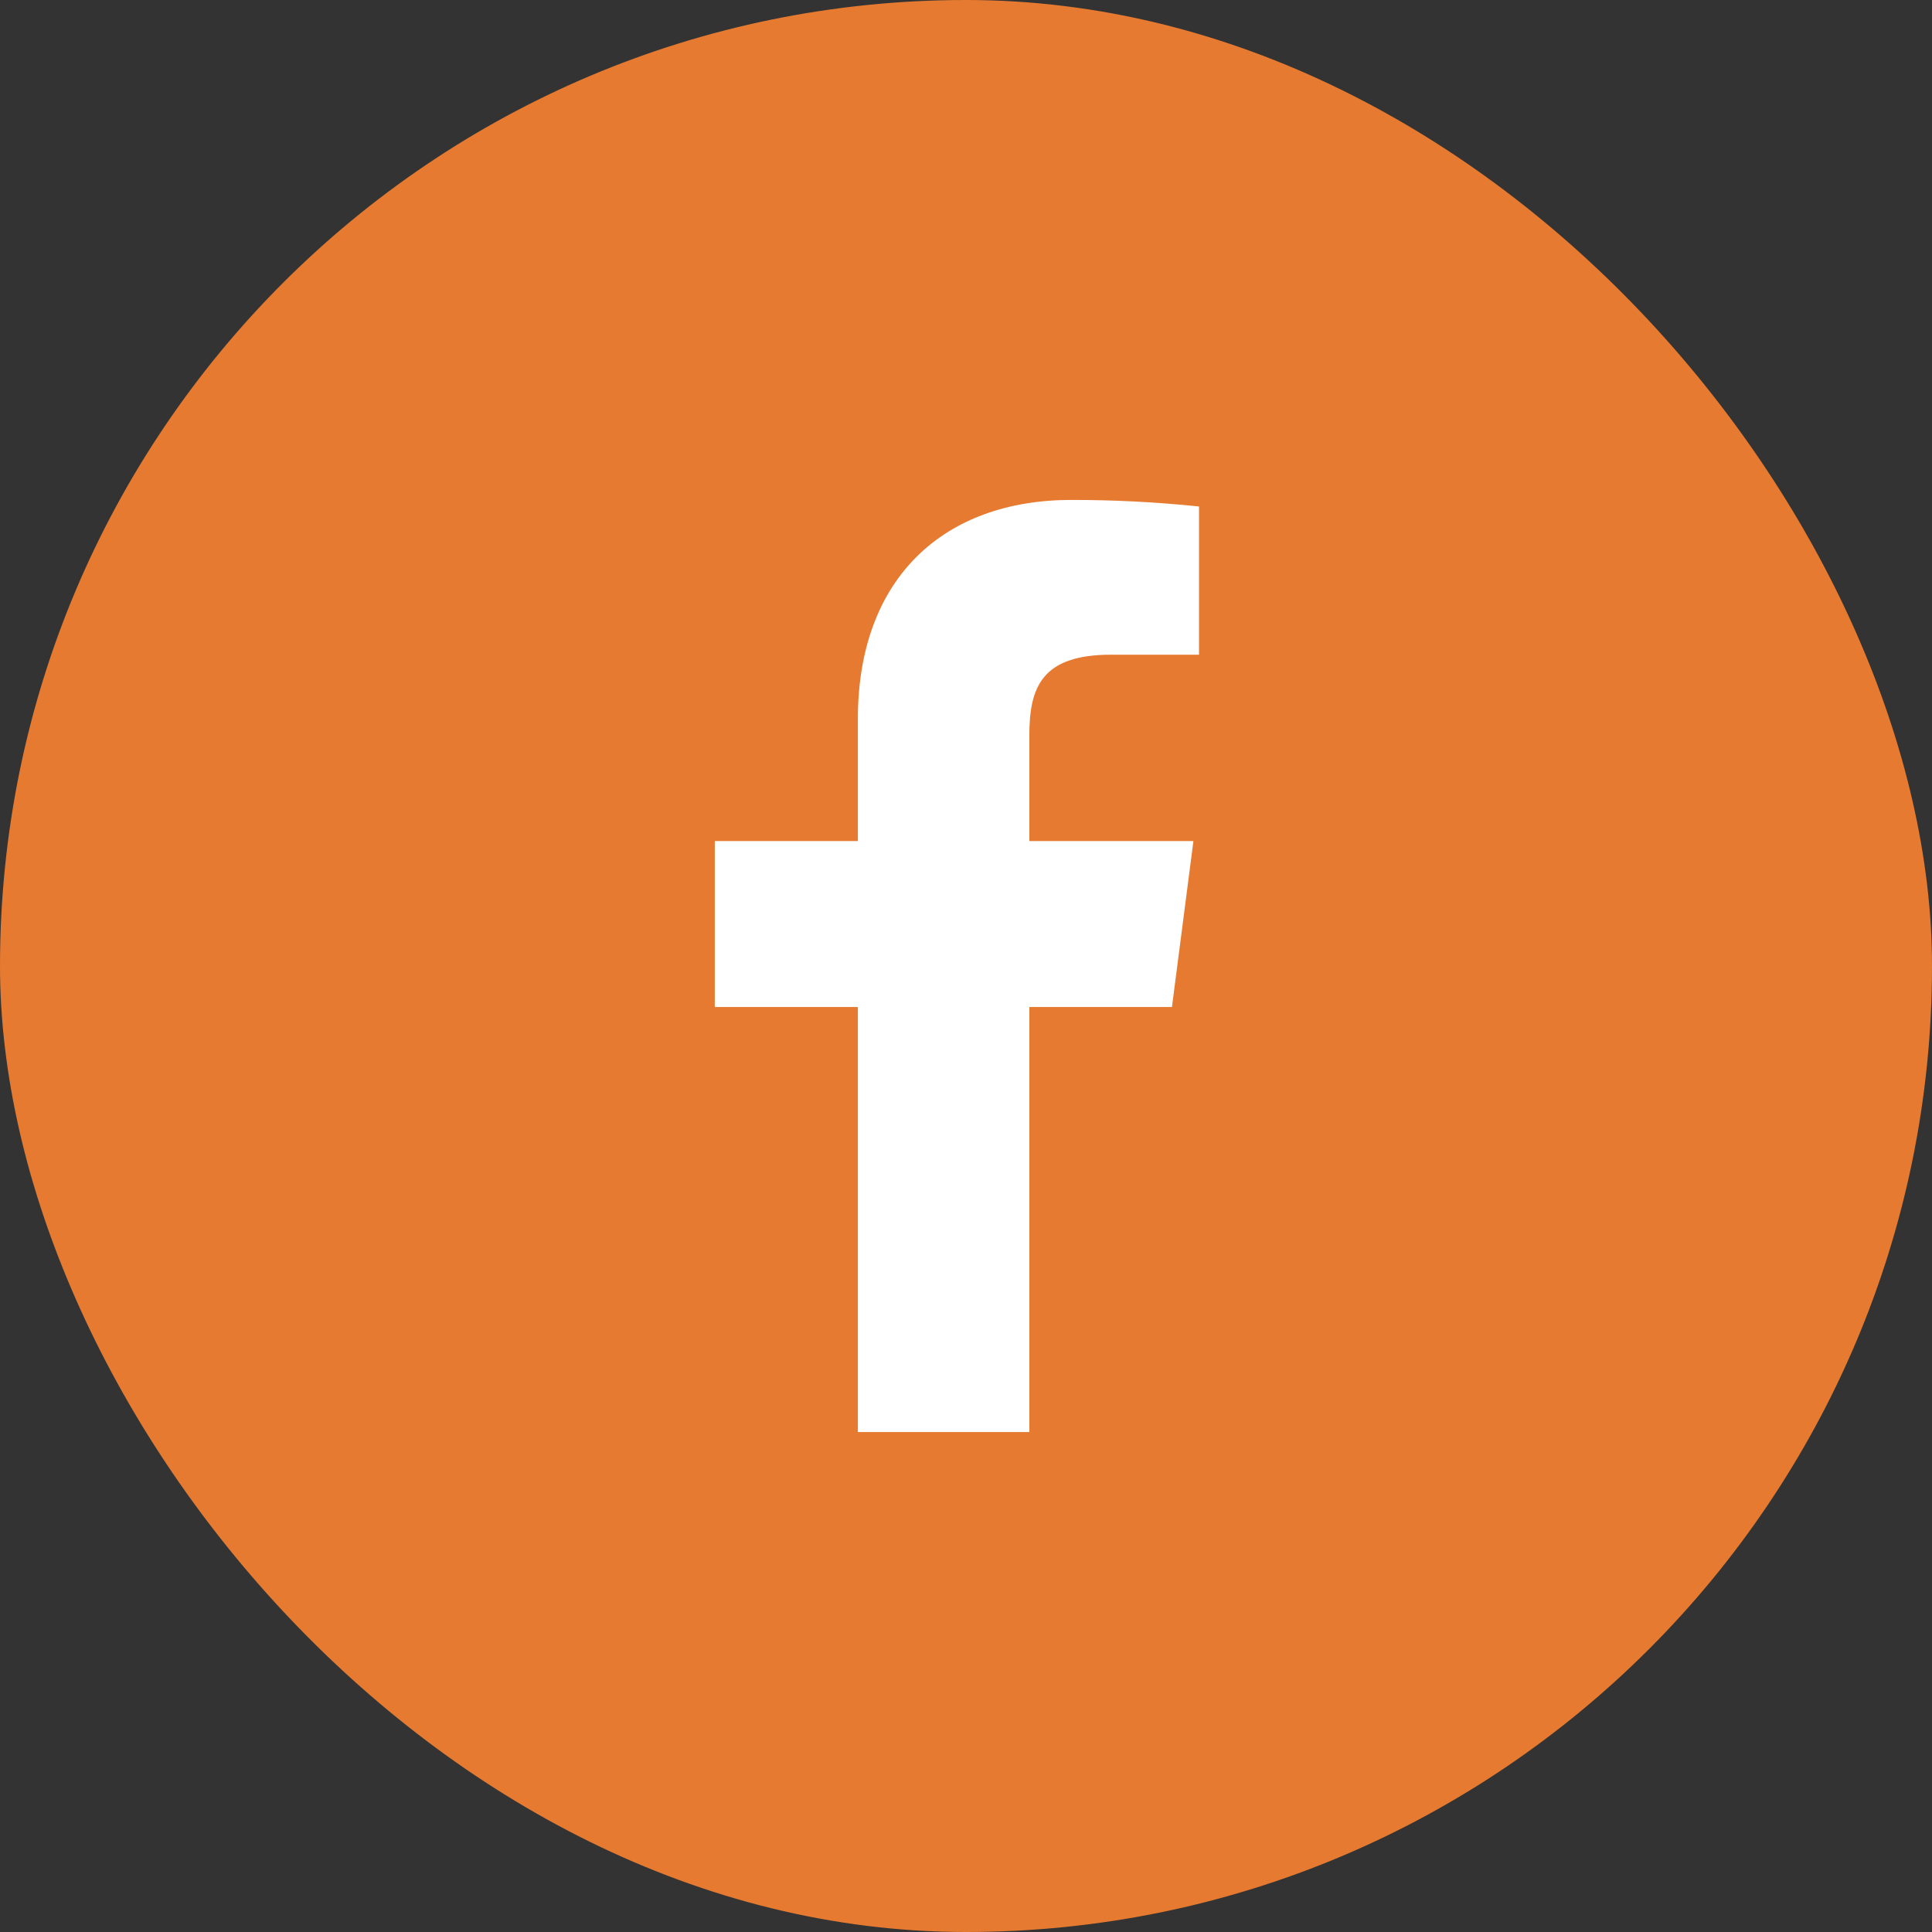
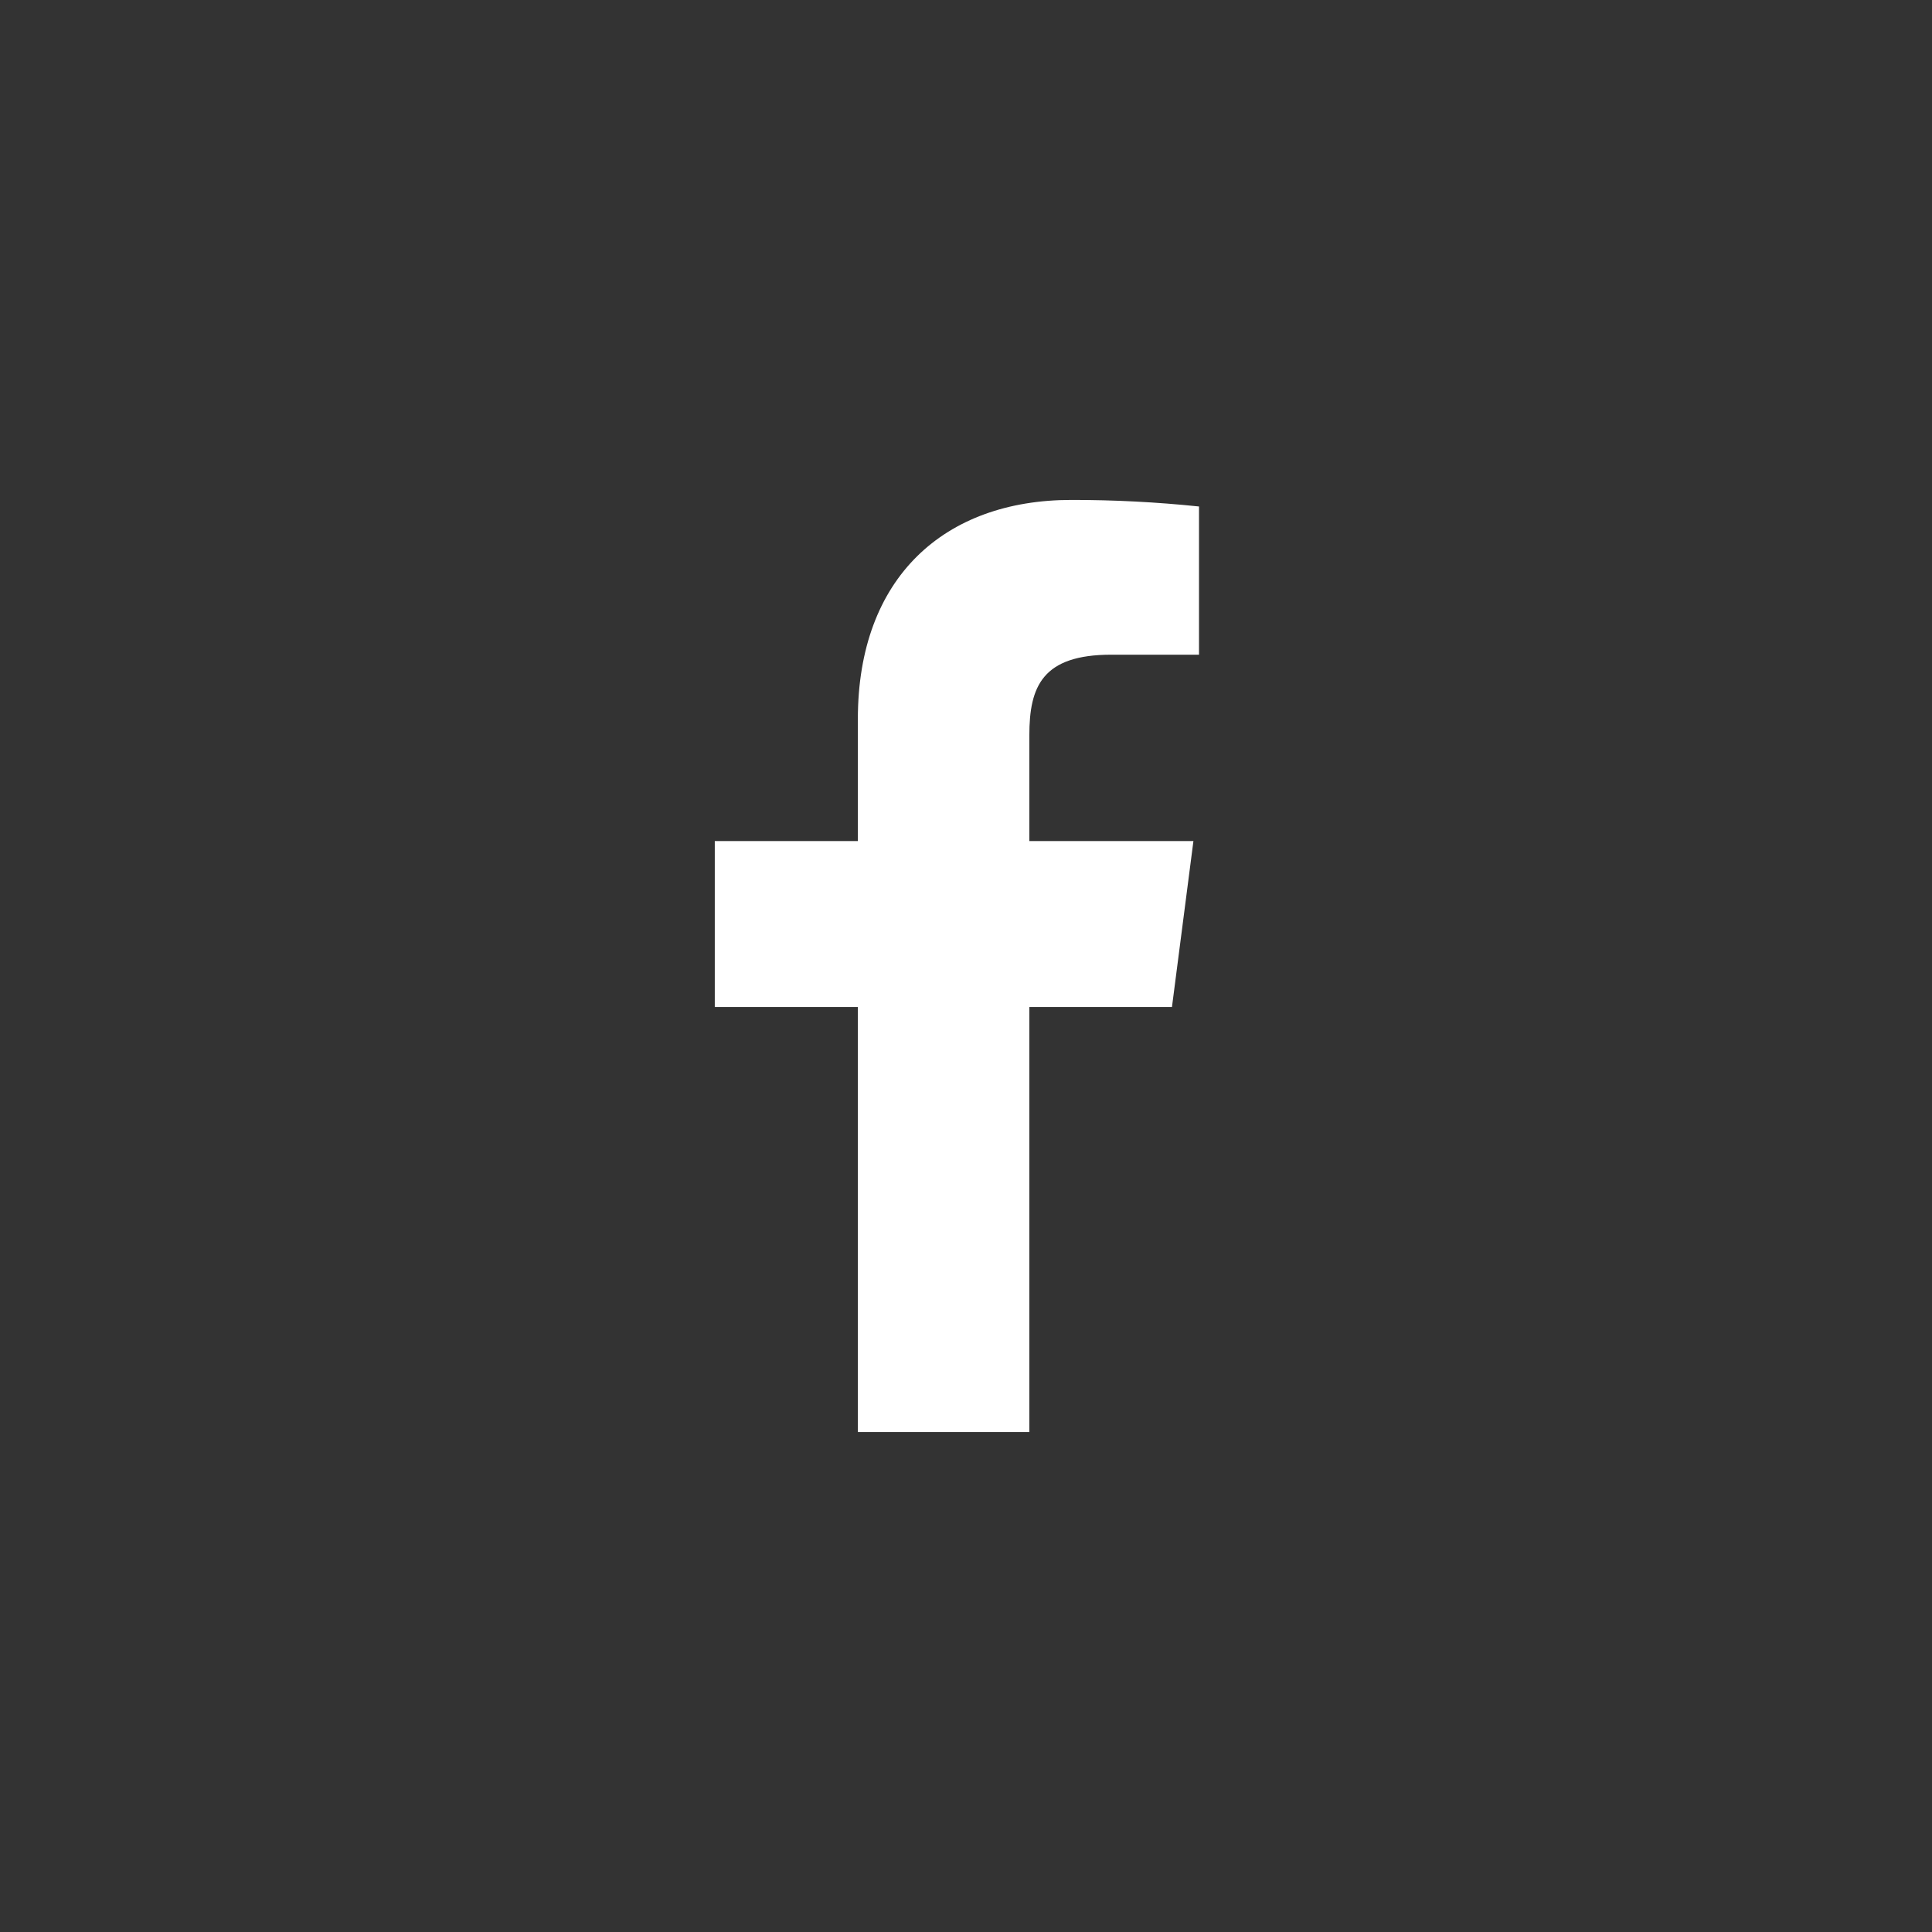
<svg xmlns="http://www.w3.org/2000/svg" width="38" height="38" viewBox="0 0 38 38" fill="none">
  <rect x="0" y="0" width="38" height="38" fill="#333333" stroke="none" />
-   <rect width="38" height="38" rx="19" fill="#E67A30" />
  <path d="M21.859 12.877H23.583V9.962C22.748 9.875 21.91 9.832 21.071 9.833C18.578 9.833 16.873 11.355 16.873 14.142V16.543H14.059V19.807H16.873V28.167H20.246V19.807H23.051L23.473 16.543H20.246V14.462C20.246 13.5 20.503 12.877 21.859 12.877Z" fill="white" />
</svg>